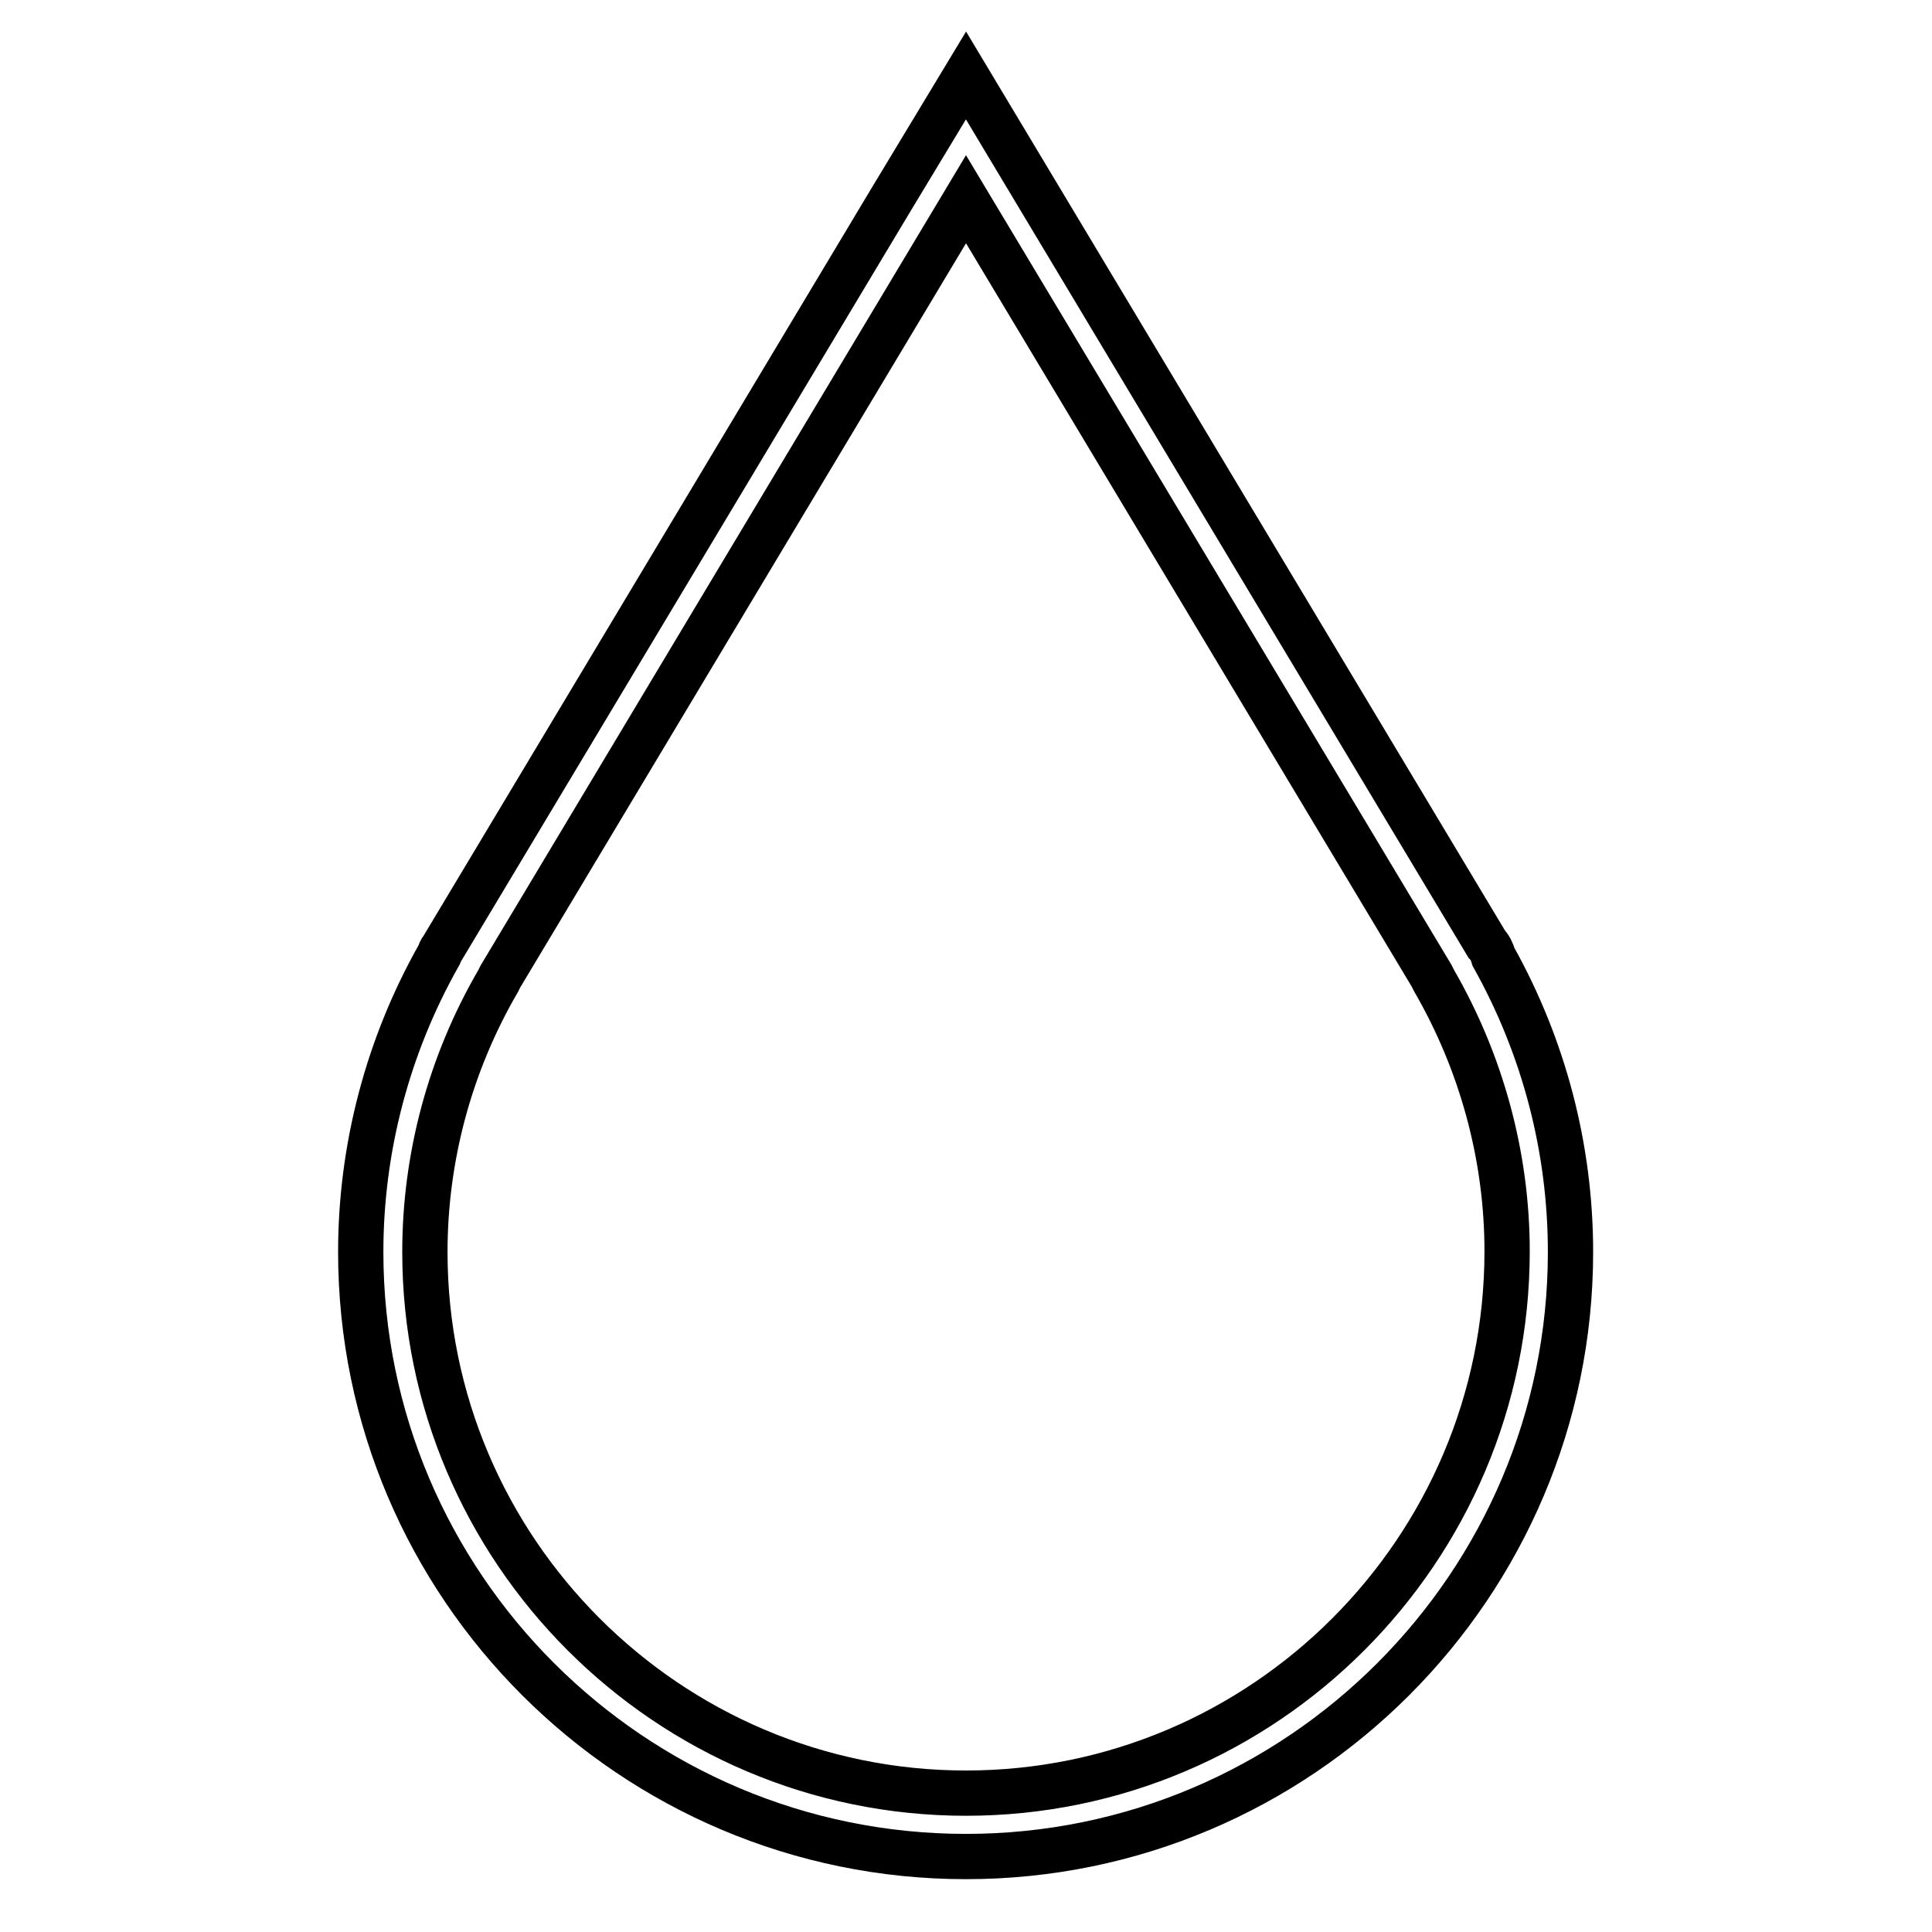
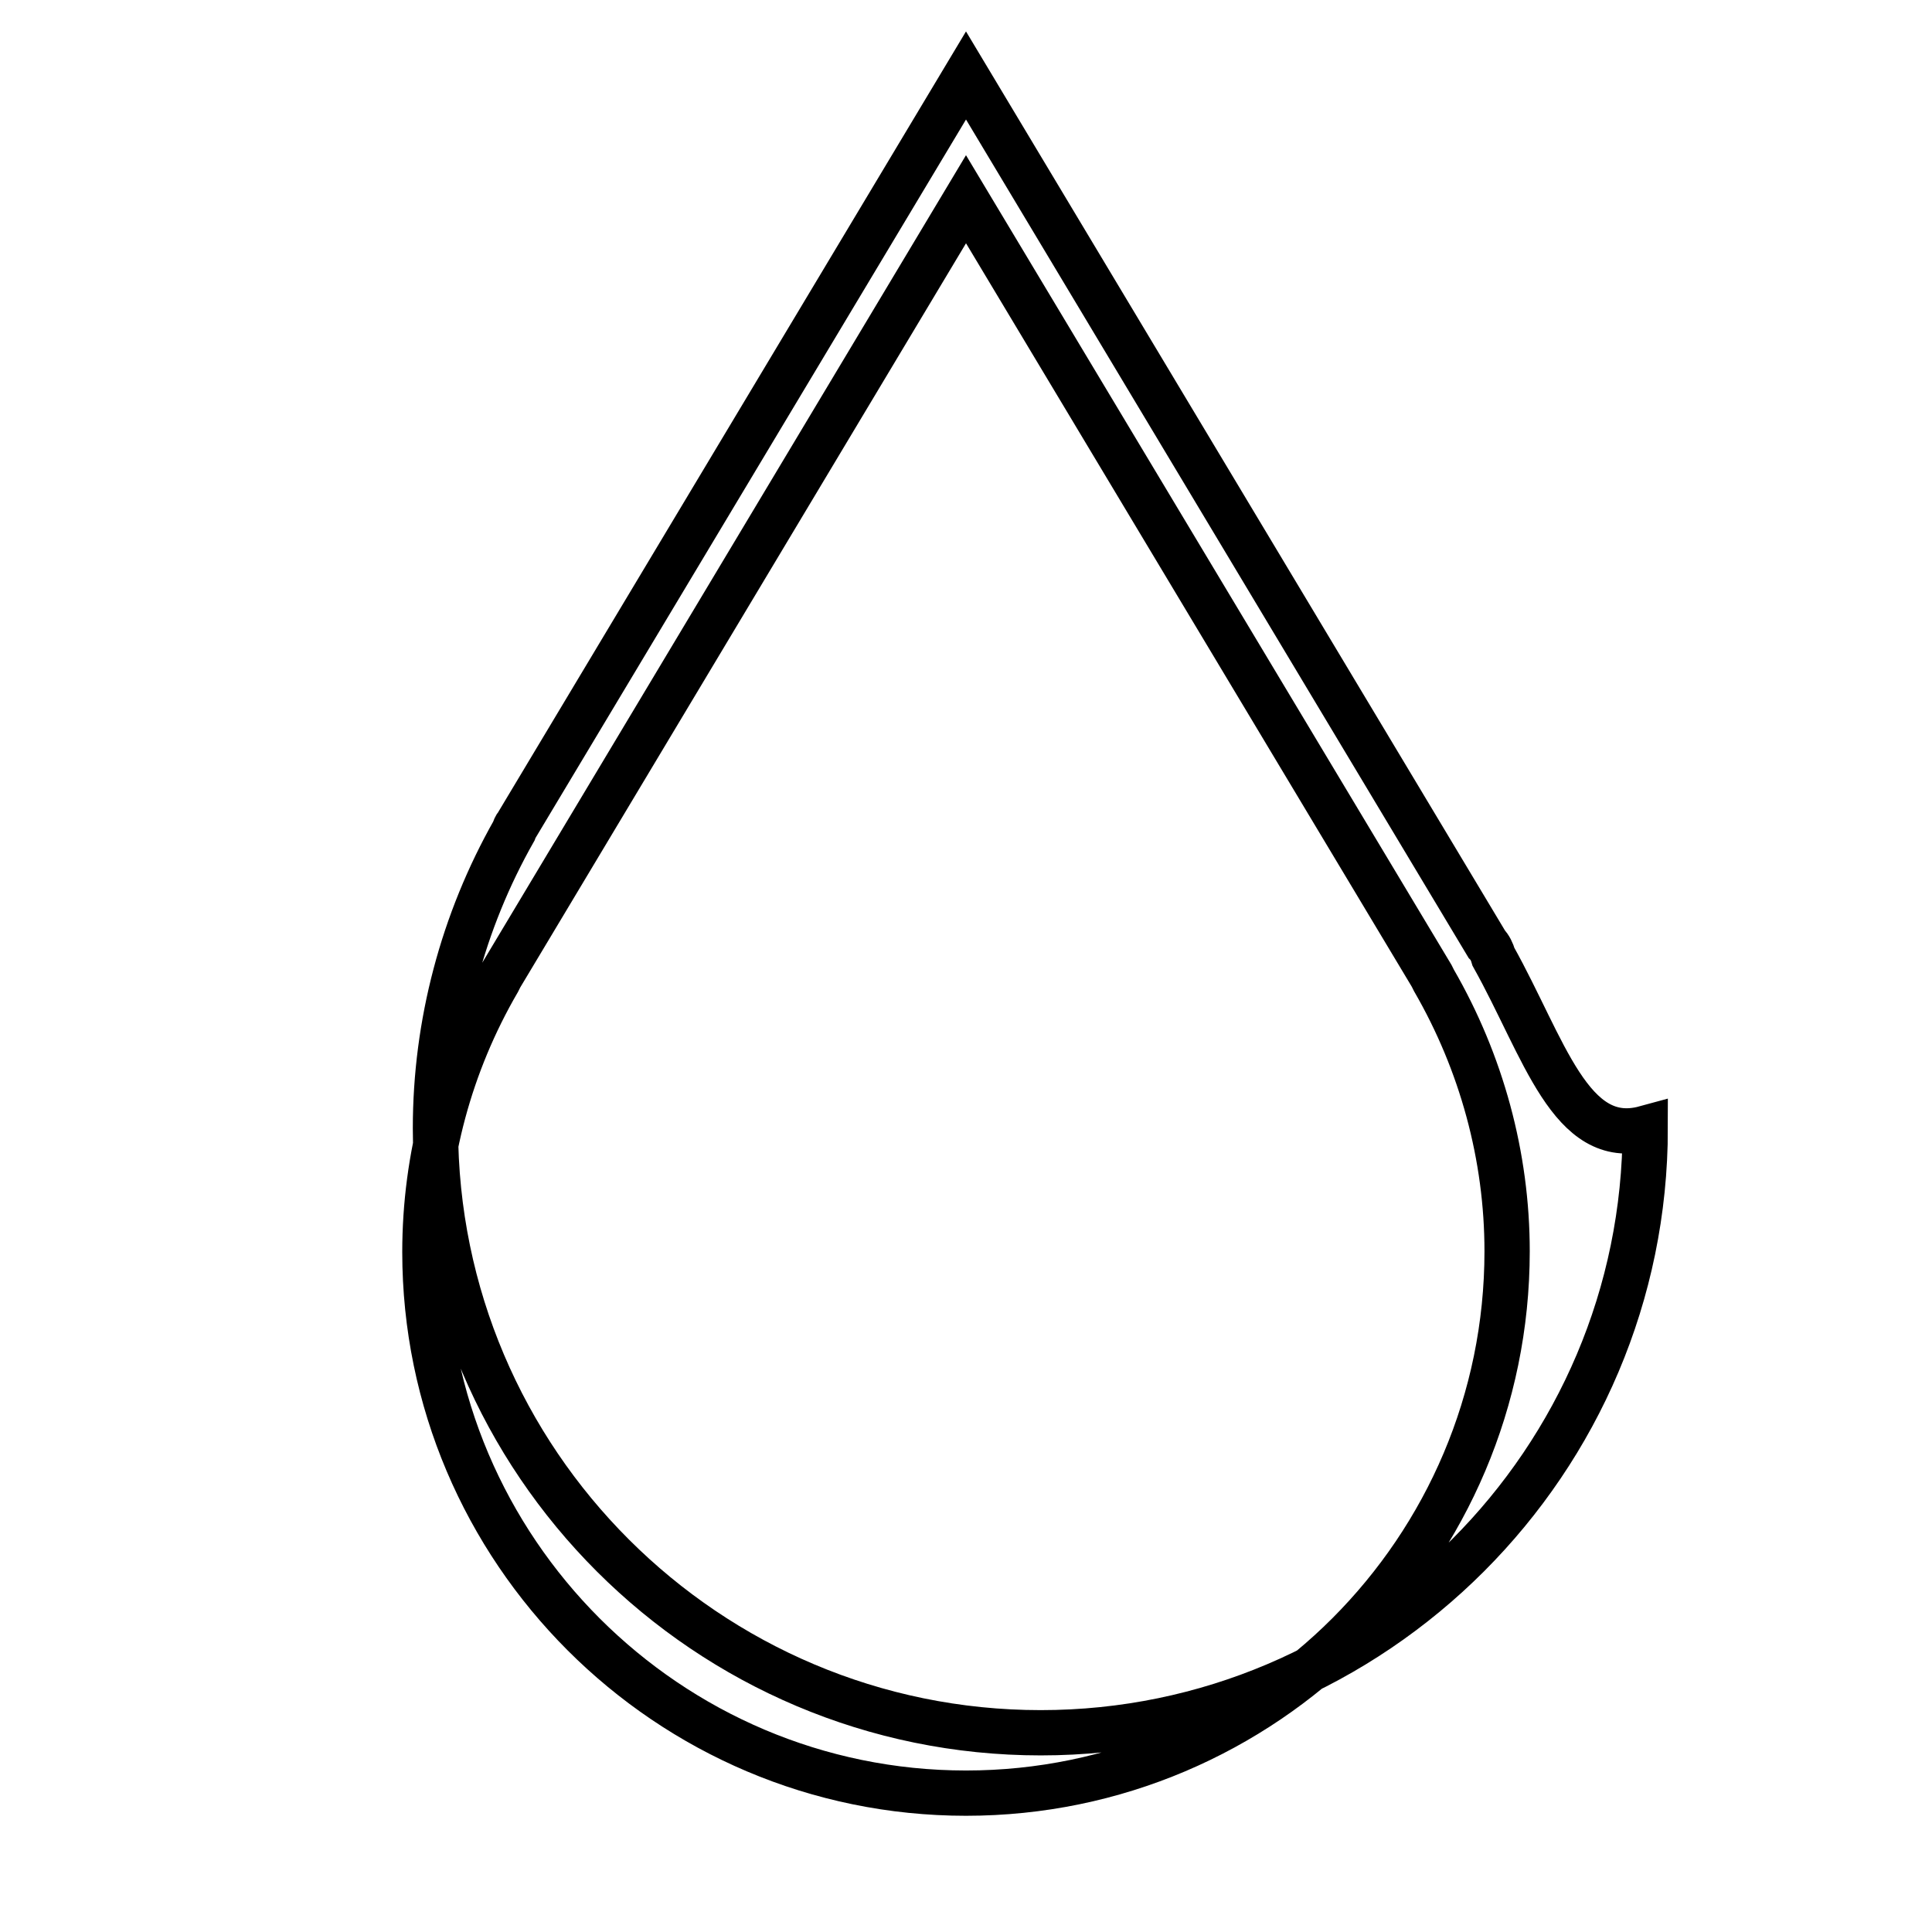
<svg xmlns="http://www.w3.org/2000/svg" version="1.1" x="0px" y="0px" viewBox="0 0 256 256" enable-background="new 0 0 256 256" xml:space="preserve">
  <g>
-     <path stroke-width="6" fill-opacity="0" stroke="#000000" d="M197.9,126.8c-0.2-0.7-0.5-1.3-0.9-1.7L128,10l-9.9,16.4h0l-59.5,99.3c-0.2,0.2-0.3,0.5-0.4,0.8 c-6.8,12-10.4,25.6-10.4,39.4c0,44.2,36,80.1,80.2,80.1s80.1-36,80.1-80.1C208.1,152.2,204.6,138.8,197.9,126.8z M128,237.6 c-39.5,0-71.7-32.2-71.7-71.7c0-12.5,3.3-24.9,9.7-35.9c0.1-0.2,0.2-0.4,0.3-0.6l61.7-103l61.7,102.9c0.1,0.2,0.2,0.4,0.3,0.6 c6.3,10.9,9.7,23.3,9.7,35.9C199.7,205.4,167.5,237.6,128,237.6L128,237.6z" />
+     <path stroke-width="6" fill-opacity="0" stroke="#000000" d="M197.9,126.8c-0.2-0.7-0.5-1.3-0.9-1.7L128,10h0l-59.5,99.3c-0.2,0.2-0.3,0.5-0.4,0.8 c-6.8,12-10.4,25.6-10.4,39.4c0,44.2,36,80.1,80.2,80.1s80.1-36,80.1-80.1C208.1,152.2,204.6,138.8,197.9,126.8z M128,237.6 c-39.5,0-71.7-32.2-71.7-71.7c0-12.5,3.3-24.9,9.7-35.9c0.1-0.2,0.2-0.4,0.3-0.6l61.7-103l61.7,102.9c0.1,0.2,0.2,0.4,0.3,0.6 c6.3,10.9,9.7,23.3,9.7,35.9C199.7,205.4,167.5,237.6,128,237.6L128,237.6z" />
  </g>
</svg>